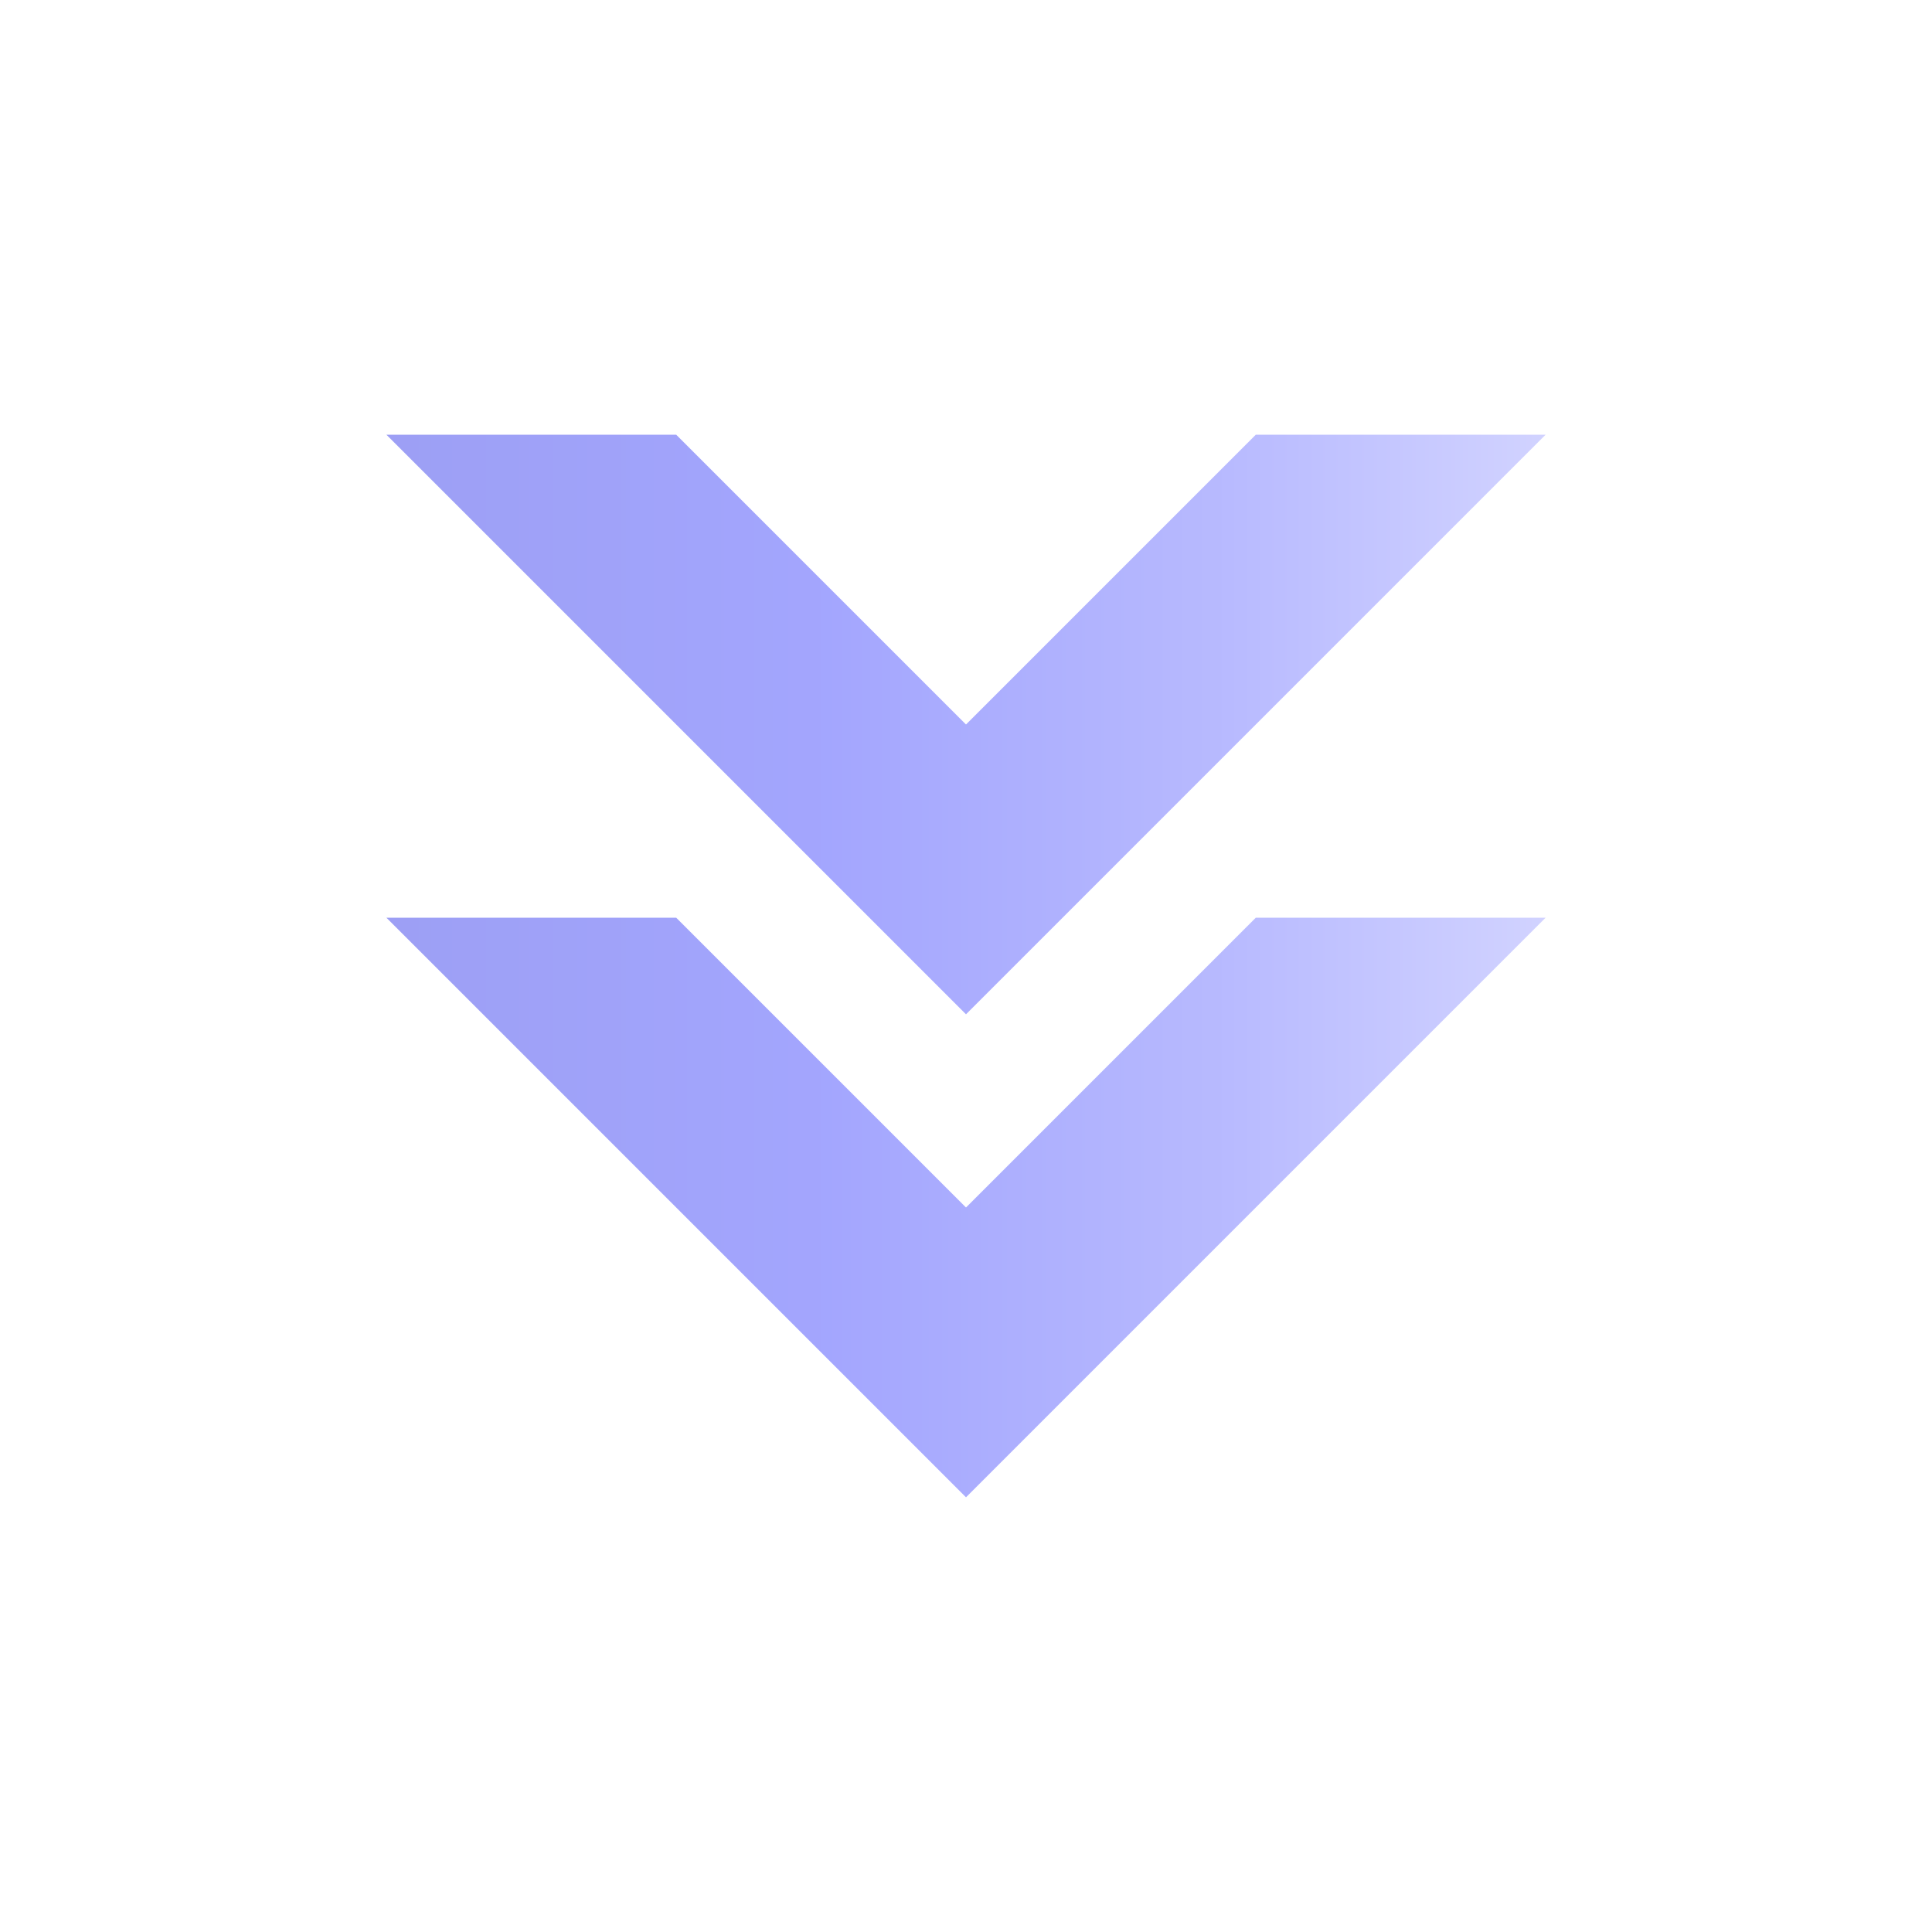
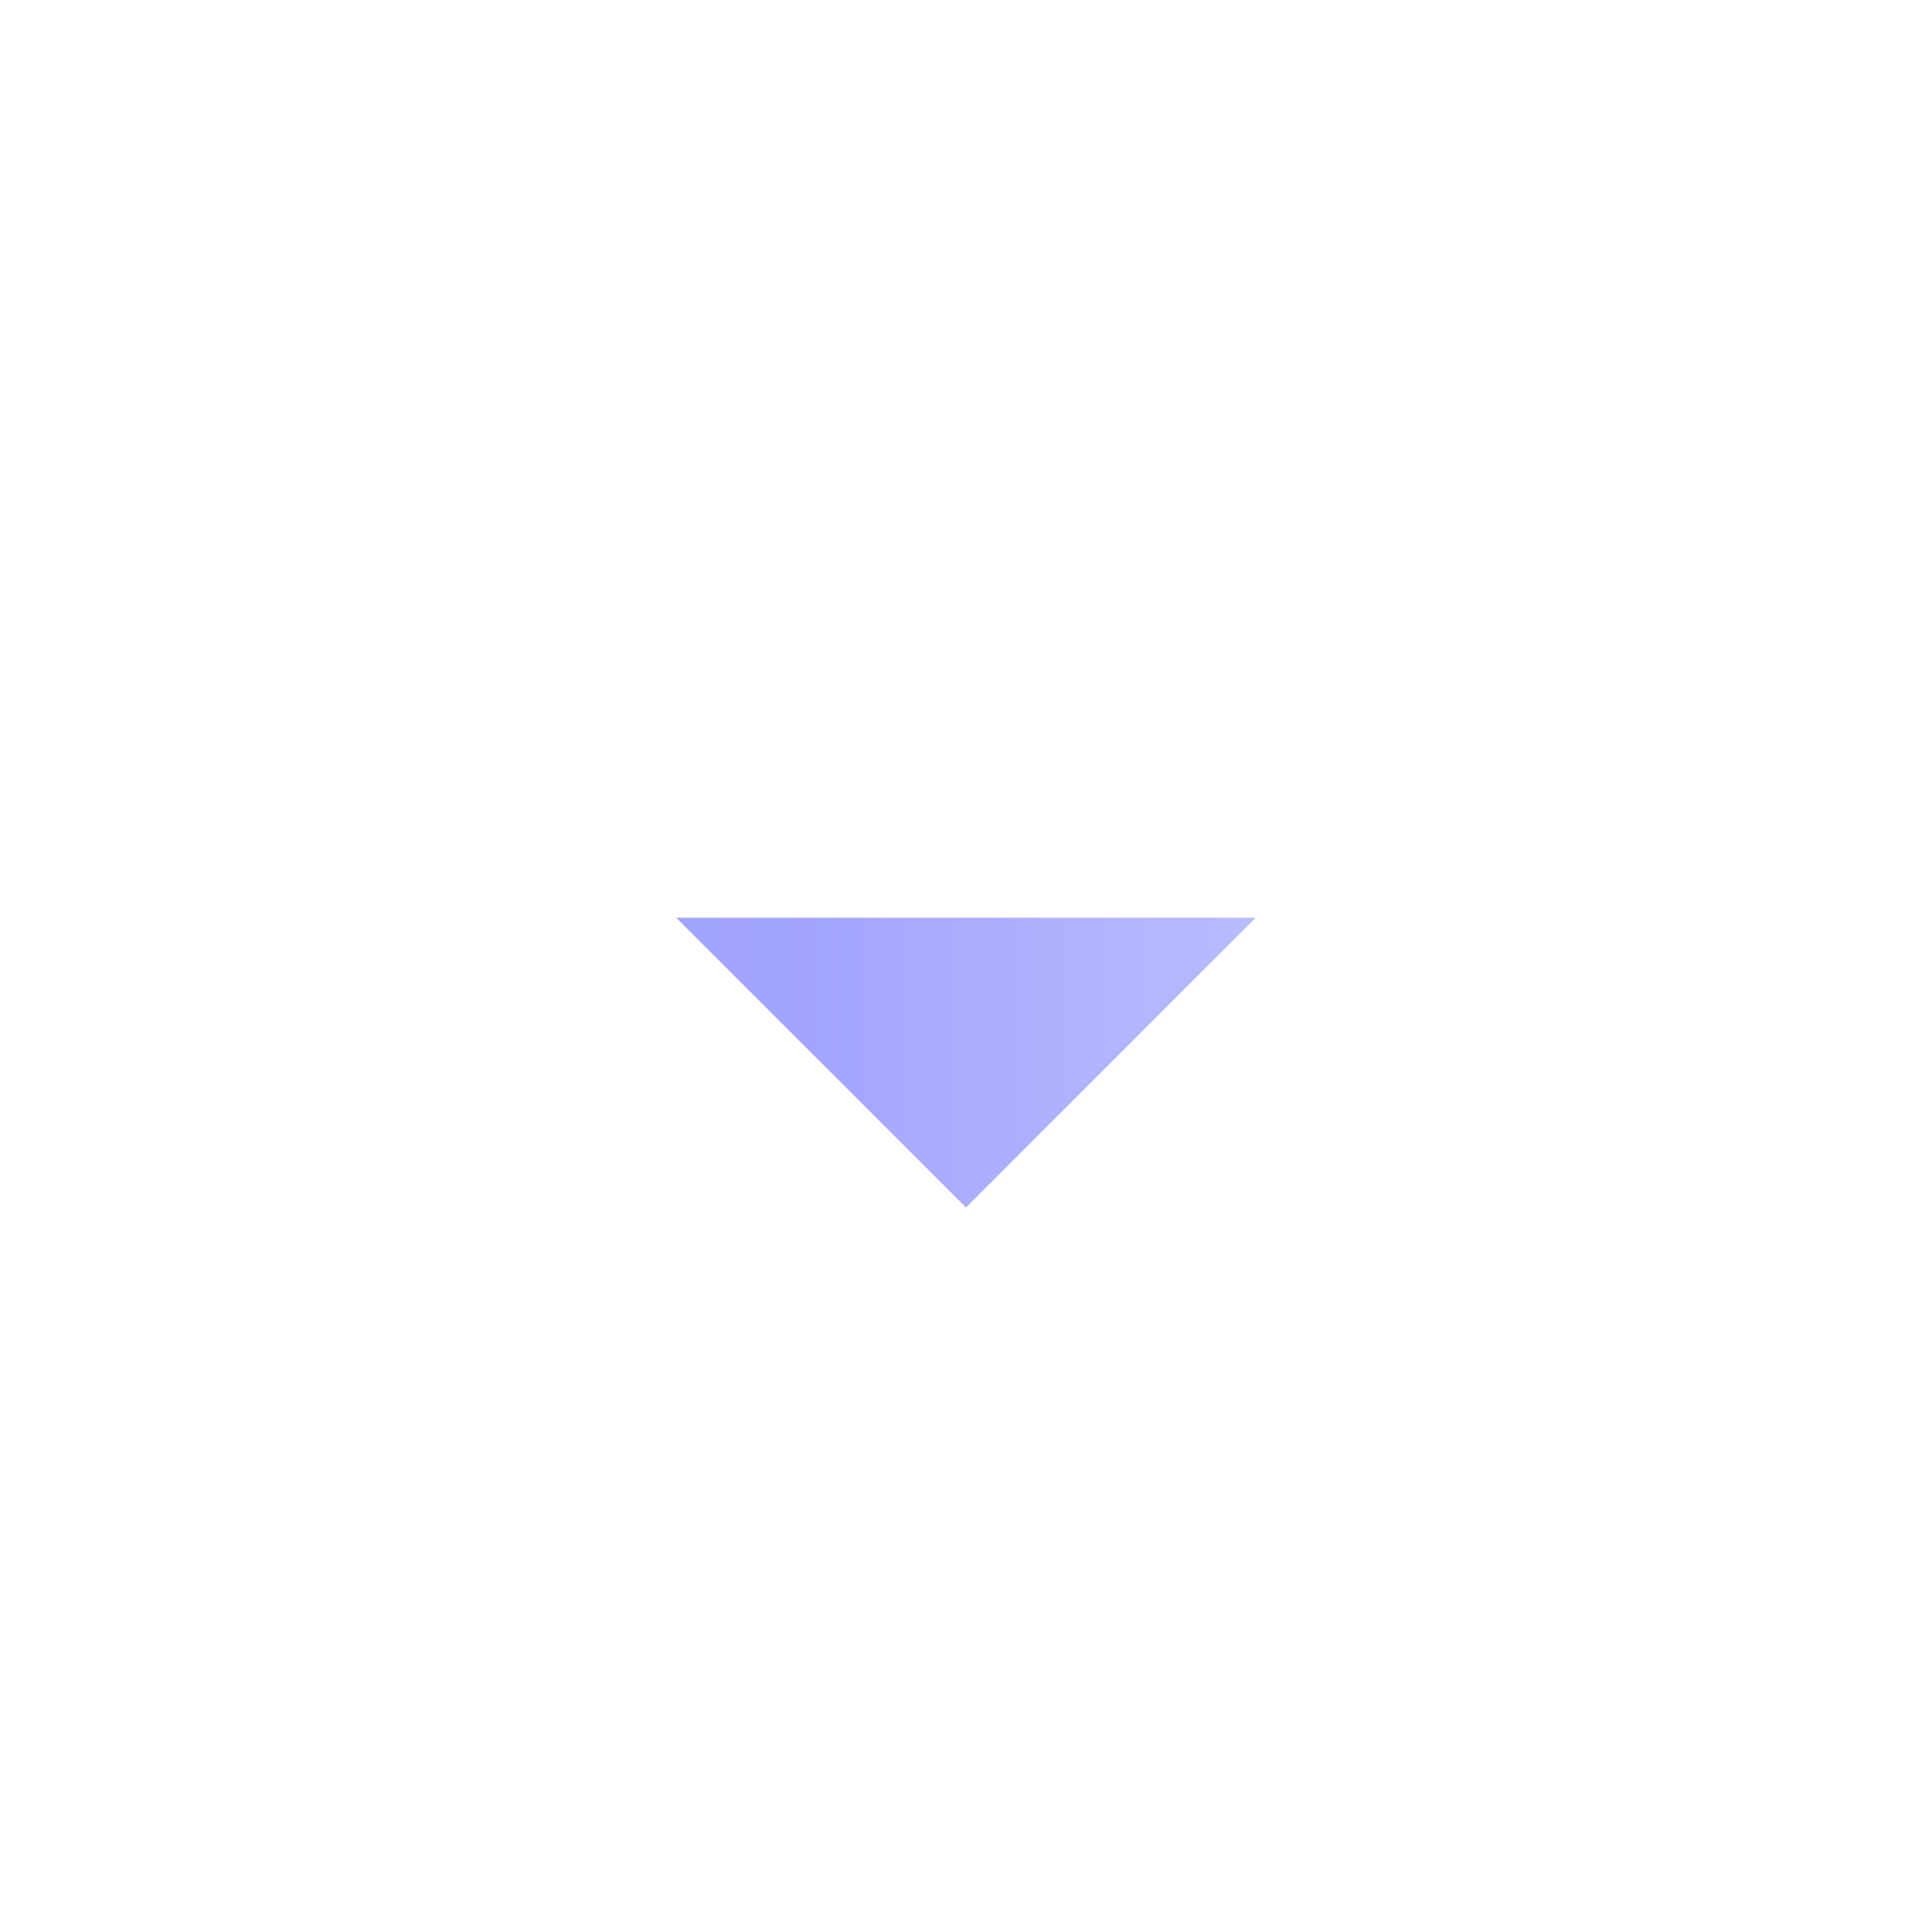
<svg xmlns="http://www.w3.org/2000/svg" width="62" height="62" viewBox="0 0 62 62" fill="none">
-   <path d="M49.6 29.45L40.3 29.45L31 38.75L21.7 29.45L12.4 29.45L31 48.05L49.6 29.45Z" fill="url(#paint0_linear_37_420)" fill-opacity="0.5" />
-   <path d="M49.6 13.95L40.3 13.95L31 23.25L21.7 13.95L12.4 13.95L31 32.55L49.6 13.95Z" fill="url(#paint1_linear_37_420)" fill-opacity="0.5" />
+   <path d="M49.6 29.45L40.3 29.45L31 38.75L21.7 29.45L12.4 29.45L49.6 29.45Z" fill="url(#paint0_linear_37_420)" fill-opacity="0.5" />
  <defs>
    <linearGradient id="paint0_linear_37_420" x1="49.6" y1="39.027" x2="9.133" y2="39.027" gradientUnits="userSpaceOnUse">
      <stop stop-color="#A4A7FF" />
      <stop offset="0.257" stop-color="#7175FF" />
      <stop offset="0.574" stop-color="#484DFD" />
      <stop offset="1" stop-color="#383DE7" />
    </linearGradient>
    <linearGradient id="paint1_linear_37_420" x1="49.6" y1="23.527" x2="9.133" y2="23.527" gradientUnits="userSpaceOnUse">
      <stop stop-color="#A4A7FF" />
      <stop offset="0.257" stop-color="#7175FF" />
      <stop offset="0.574" stop-color="#484DFD" />
      <stop offset="1" stop-color="#383DE7" />
    </linearGradient>
  </defs>
</svg>